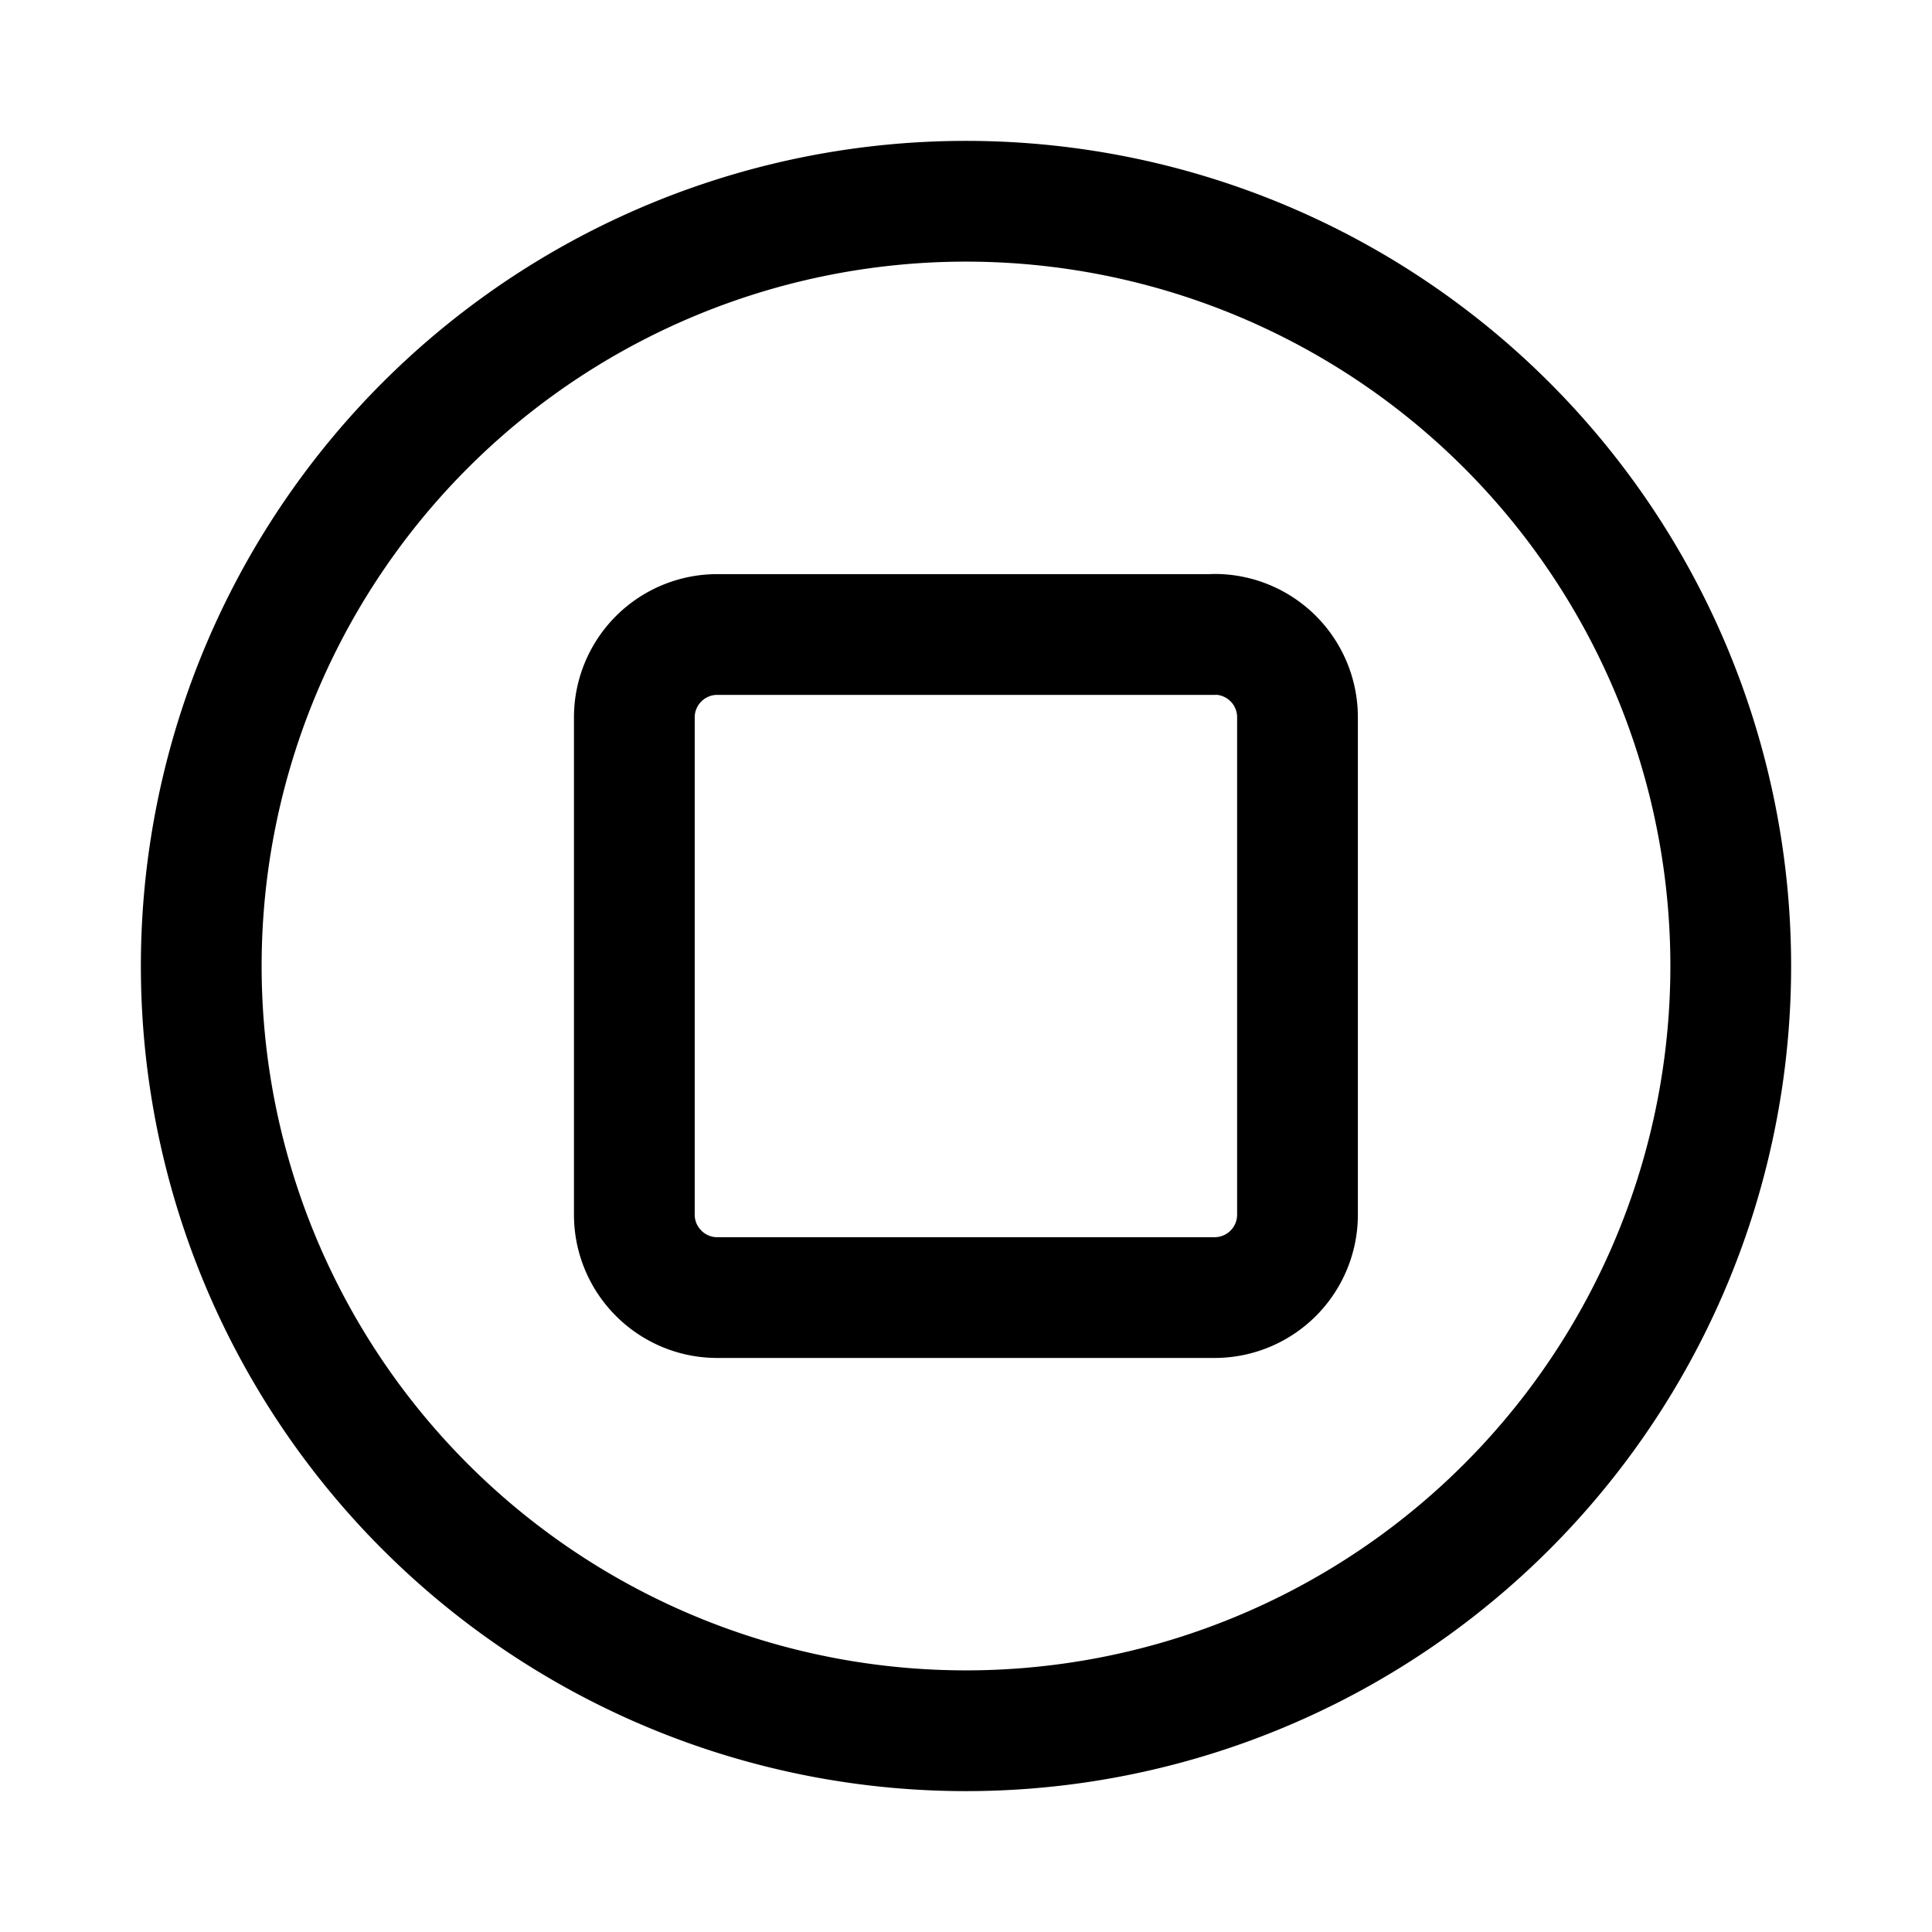
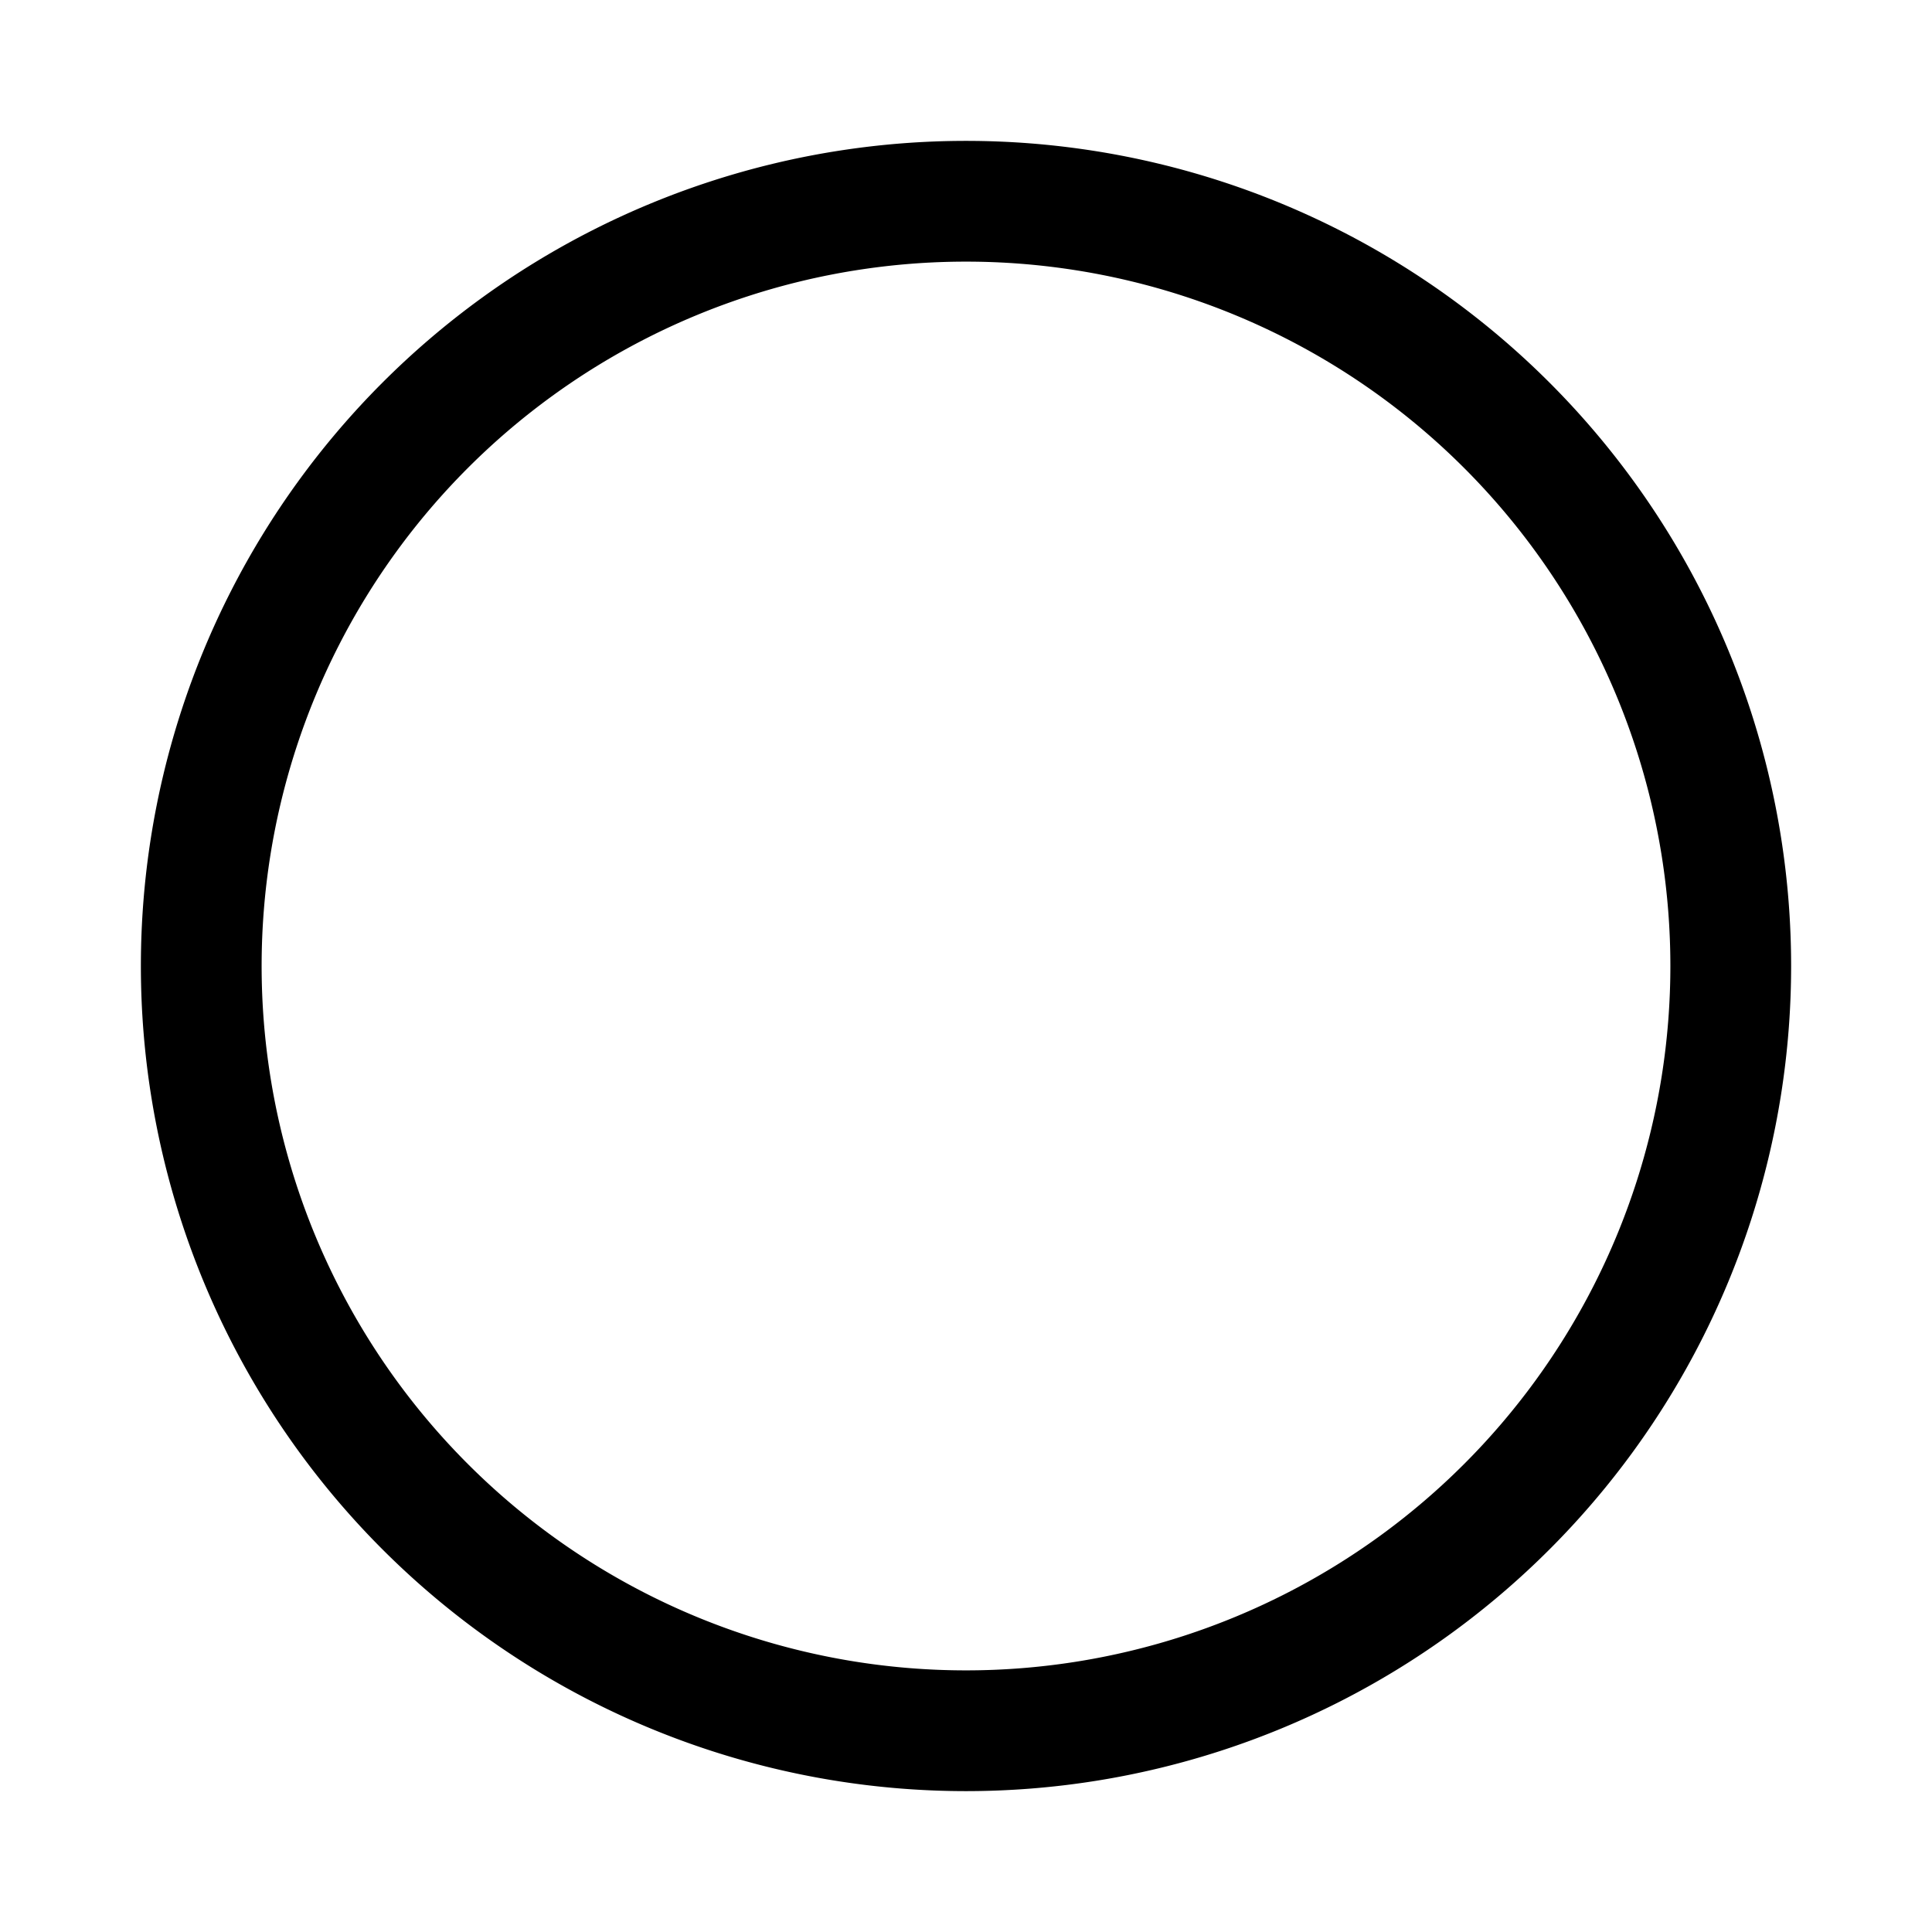
<svg xmlns="http://www.w3.org/2000/svg" width="800" height="800" viewBox="0 0 24 24">
  <g fill="none" stroke="currentColor" stroke-linecap="round" stroke-linejoin="round" stroke-width="1.5">
    <path d="M12 21.5a9.5 9.5 0 1 0 0-19a9.5 9.5 0 0 0 0 19" />
-     <path d="M15.089 7.882H8.91a1.03 1.03 0 0 0-1.03 1.03v6.177c0 .568.462 1.03 1.03 1.03h6.178a1.03 1.03 0 0 0 1.03-1.03V8.91a1.03 1.03 0 0 0-1.03-1.03" />
  </g>
</svg>